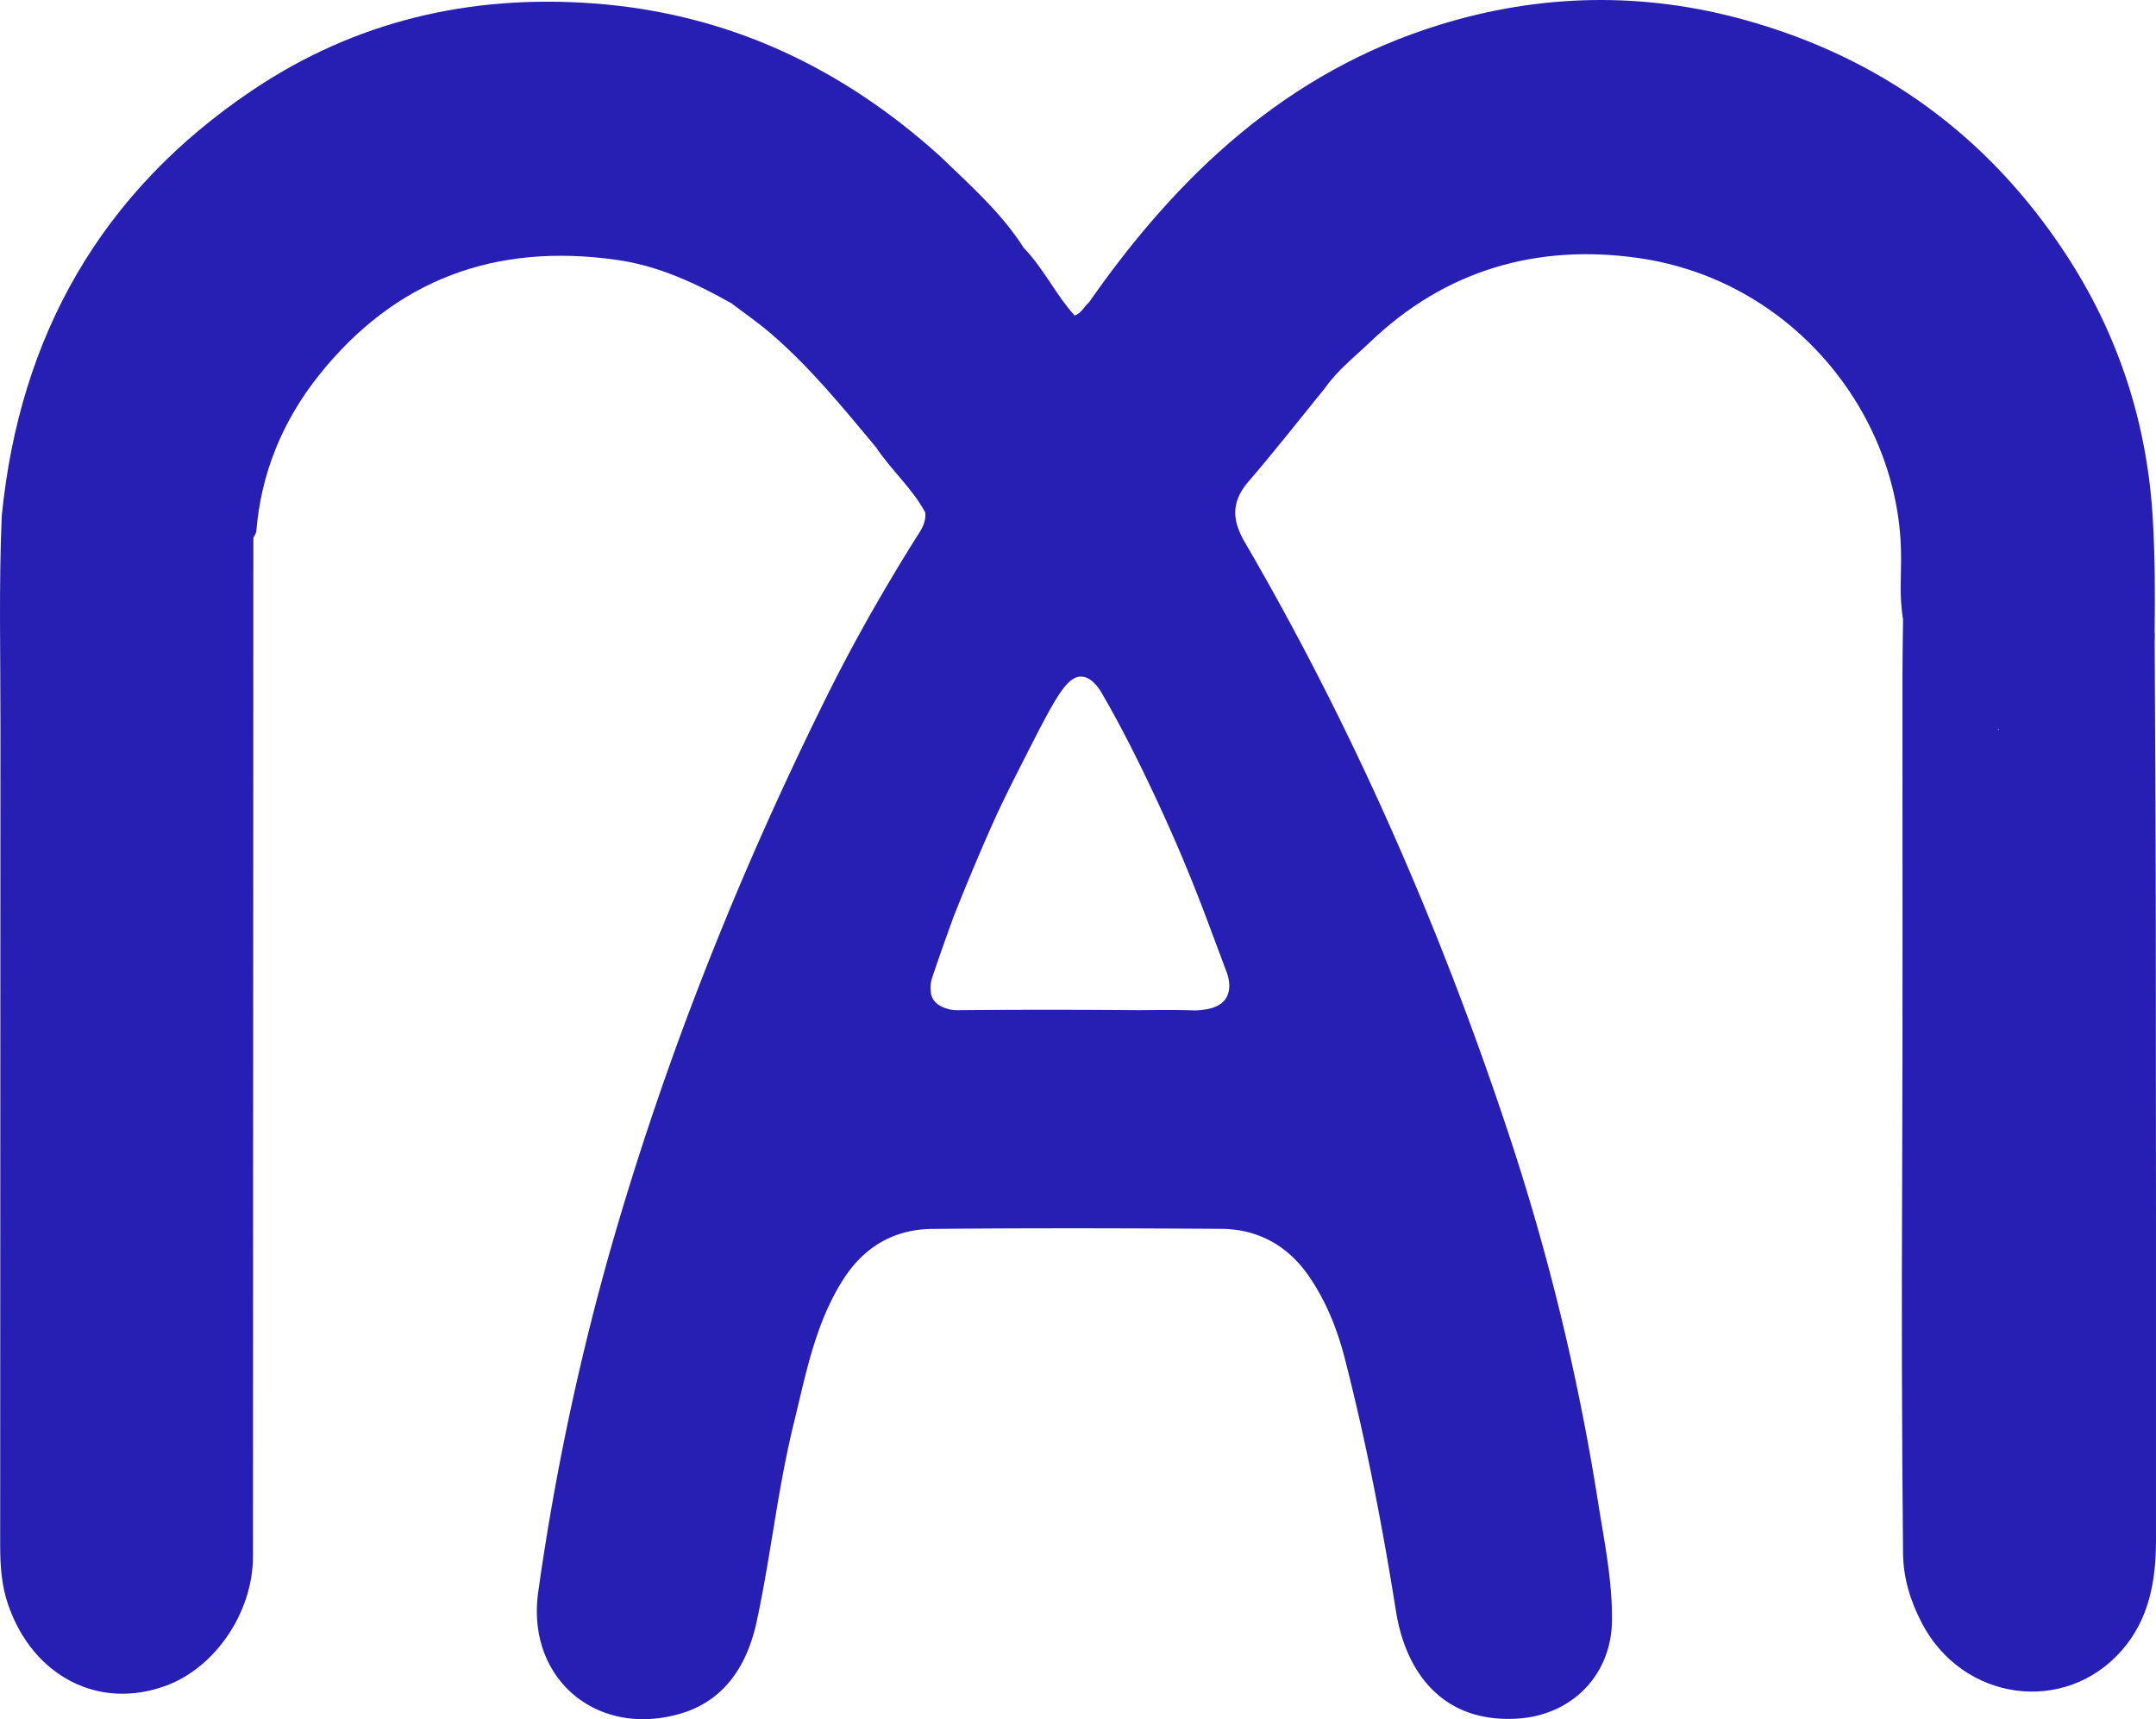
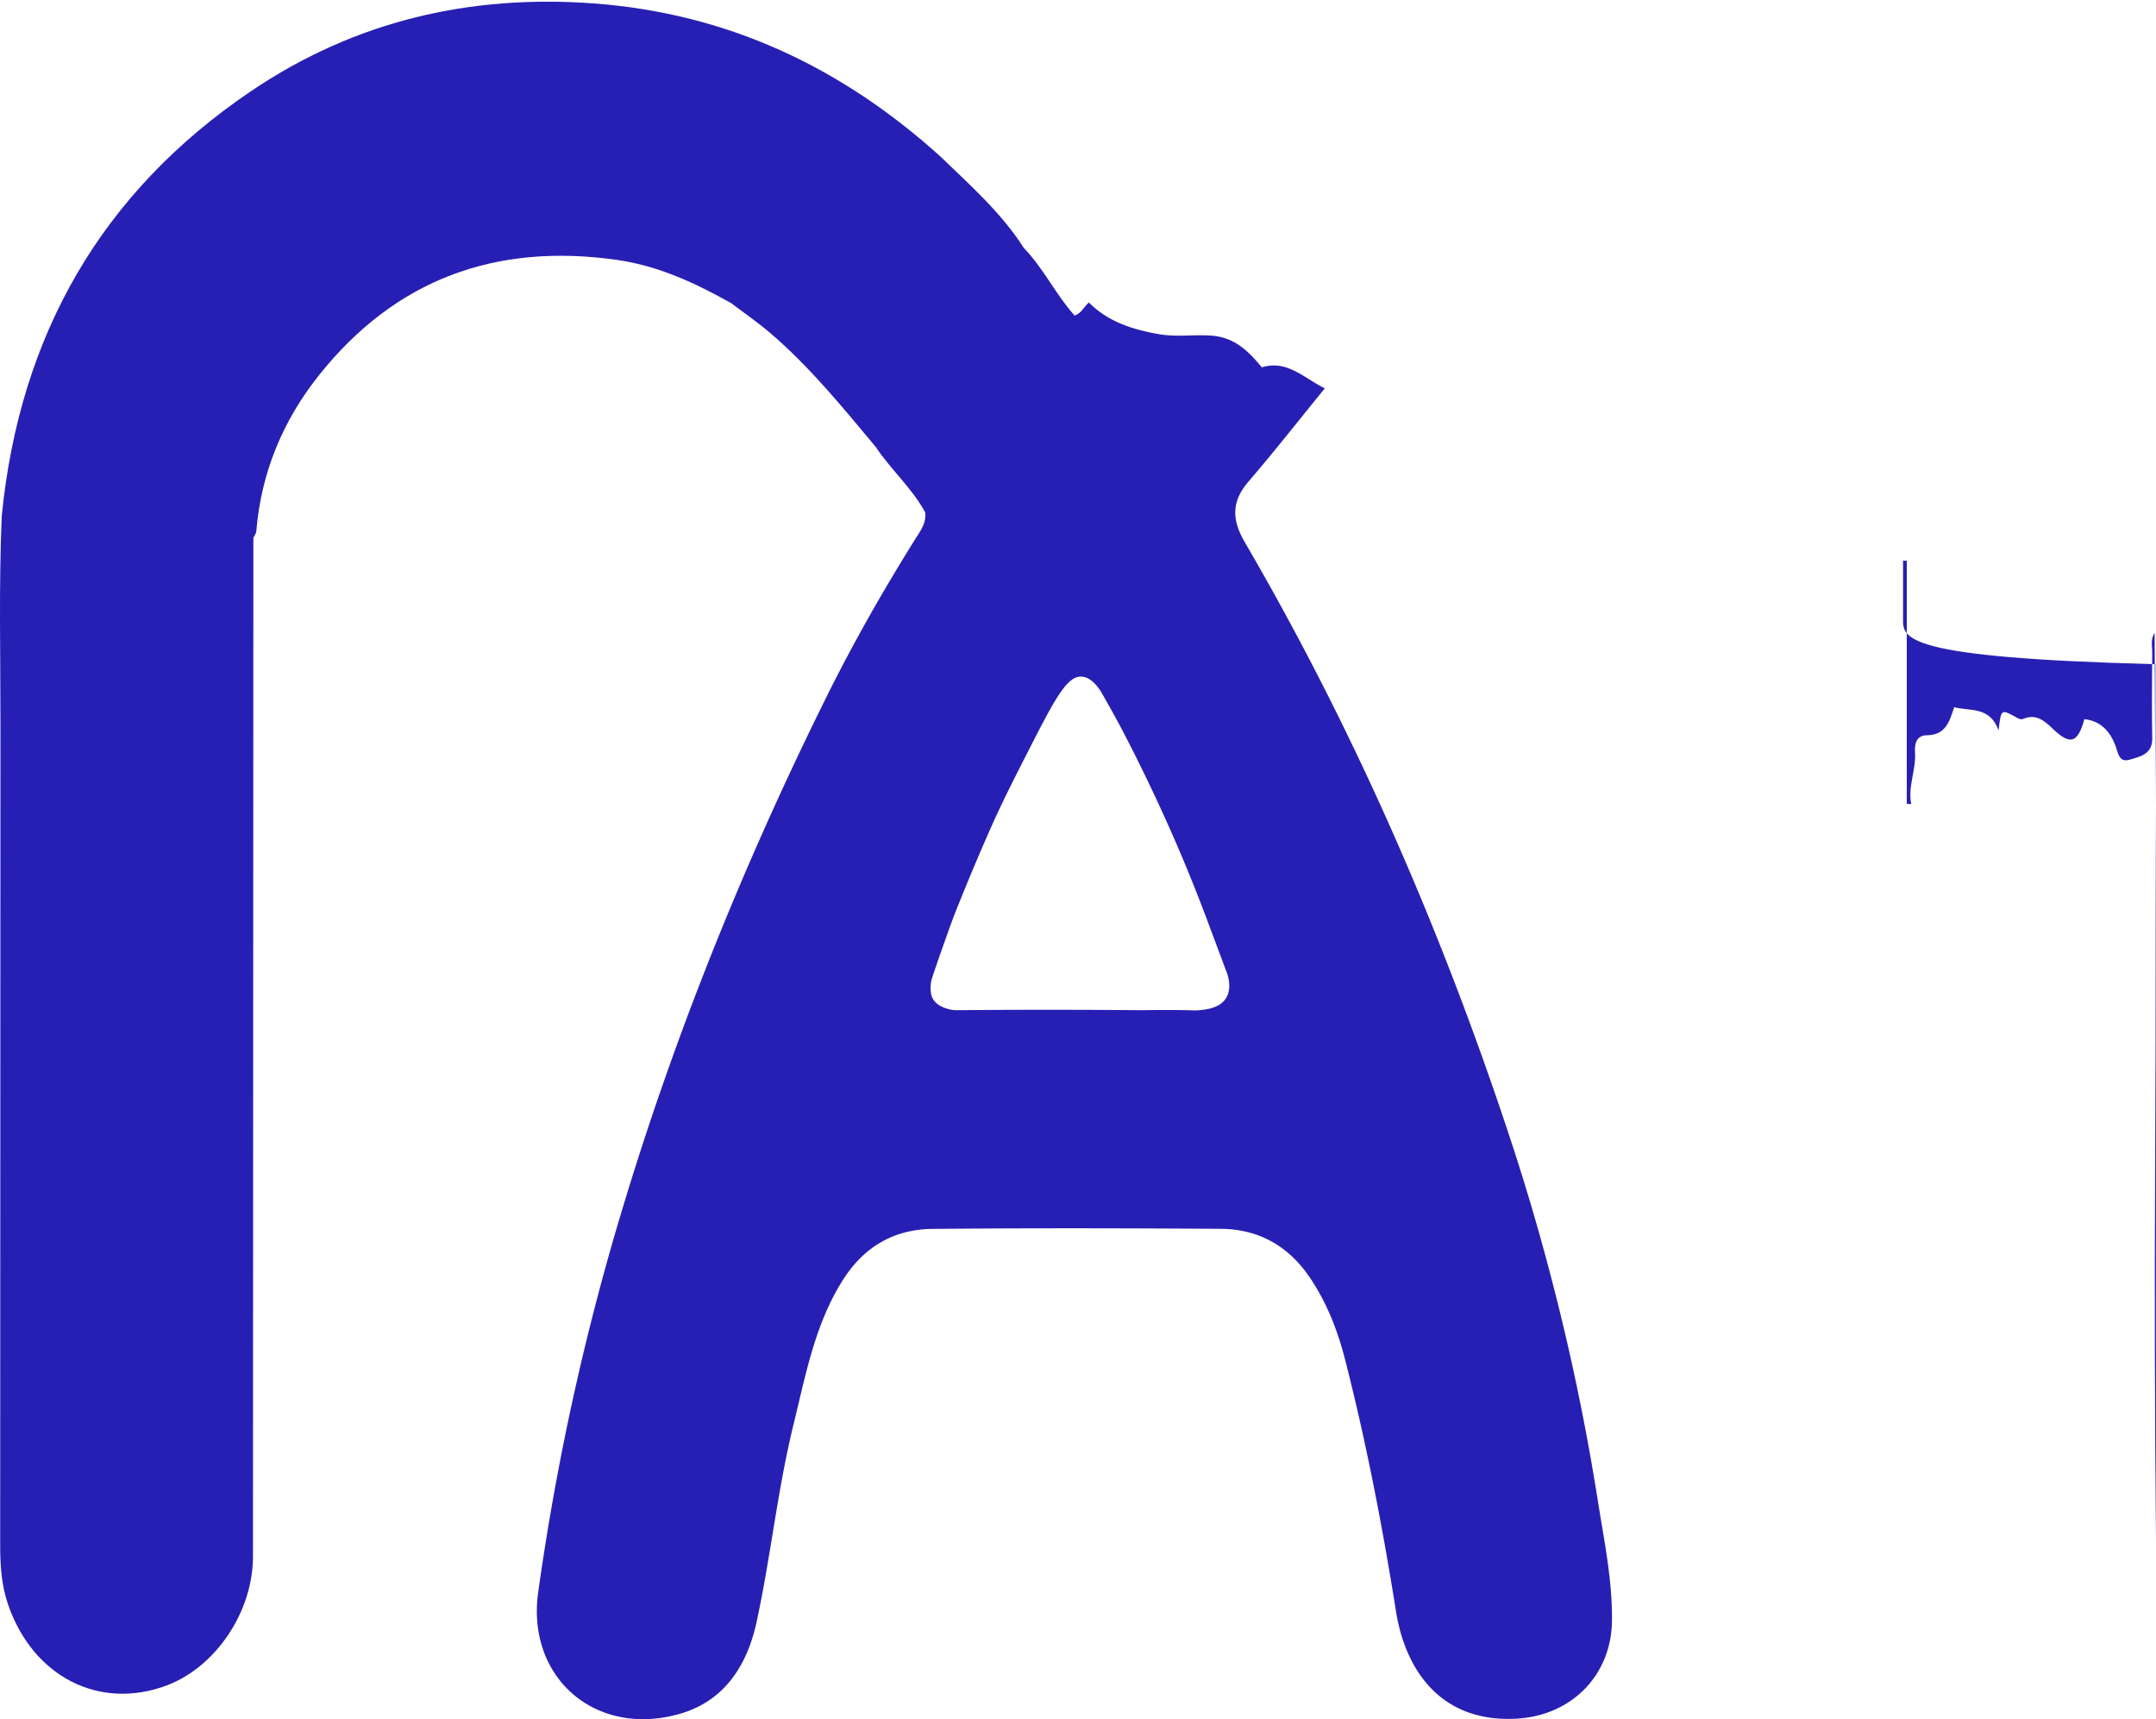
<svg xmlns="http://www.w3.org/2000/svg" id="Layer_1" data-name="Layer 1" viewBox="0 0 1011.927 806.798">
  <defs>
    <style>
      .cls-1 {
        fill: #271fb3;
      }
    </style>
  </defs>
  <title>7</title>
  <g id="logo">
    <path class="cls-1" d="M788.707,832.084a1083.151,1083.151,0,0,0-42.724-174.577C714.098,561.892,673.9,469.867,623.087,382.69c-6.198-10.633-6.325-19.154,1.783-28.581,12.266-14.262,23.876-29.088,35.764-43.674-9.6-4.629-17.714-13.561-29.584-9.841-6.641-8.066-13.12-14.248-24.119-14.92-8.101-.495-16.124.778-24.345-.684-12.377-2.201-23.642-5.78-32.696-14.82-2.321,1.939-3.518,5.117-6.717,6.086-8.833,4.569-14.891,12.171-20.859,19.693-18.232,22.981-32.882,48.416-49.253,72.674.616,5.306-2.563,9.187-5.099,13.253-14.792,23.709-28.646,48.026-41.04,72.996-40.557,81.713-74.401,166.149-99.89,253.84a1196.618,1196.618,0,0,0-35.596,166.621c-5.694,40.257,27.116,68.553,66.625,57.103,21.069-6.106,31.569-23.091,35.91-43.226,6.644-30.816,9.852-62.311,17.4-92.986,5.7-23.165,9.983-46.758,23.134-67.435,9.856-15.496,23.937-23.695,41.9-23.865,45.126-.428,90.261-.32,135.39-.04,17.731.11,31.748,8.016,41.747,22.789,7.915,11.695,13.019,24.626,16.504,38.213,10.034,39.112,17.651,78.709,24.003,118.579,4.356,27.341,20.953,52.47,56.959,50.264,25.386-1.555,44.108-20.237,44.395-45.926C795.619,869.588,791.669,850.917,788.707,832.084ZM476.374,596.35a7.829,7.829,0,0,1-.671-2.8c-.032-.233-.079-.628-.106-1.118a14.924,14.924,0,0,1,.74-5.378c.735-2.342,4.497-13.363,9.958-28.365,6.662-16.879,12.619-30.795,17.083-40.917,5.581-12.652,10.387-22.074,20-40.917,11.612-22.762,16.792-31.416,23.083-31.115,3.952.19,7.013,3.849,8.922,6.766,1.845,3.176,4.324,7.518,7.161,12.724,1.405,2.578,5.851,10.785,12.291,23.953,8.26,16.891,14.095,30.278,15.959,34.588,4.443,10.275,9.152,21.764,13.917,34.375l9.75,26.062c.161.373,3.285,7.911-.688,13.125-3.131,4.11-9.059,4.659-12.062,4.938a22.758,22.758,0,0,1-3,.083c-4.386-.159-11.828-.237-25.083-.083q-14.025-.124-28.167-.167-28.862-.087-57.25.167a14.981,14.981,0,0,1-4.625-.625C482.066,601.191,478.009,599.969,476.374,596.35Z" transform="translate(-38.82 -128.203)" />
-     <path class="cls-1" d="M660.634,310.435c-5.891-1.987-12.354-1.378-17.138-7.609-2.907-3.785-8.944-.53-12.861,1.926-5.109-1.798-3.652-7.359-7.711-10.57-6.424-5.081-13.598-4.642-20.175-7.25-2.137-.848-3.777-.214-5.539.997-1.105.76-2.706,1.715-3.797,1.44-12.93-3.251-26.653-3.838-38.386-11.178-2.971-1.859-5.643-3.927-5.136-8.021,41.762-59.885,92.961-108.173,164.4-130.273,47.558-14.712,95.835-15.657,143.999-2.19,63.58,17.778,113.738,54.398,149.934,109.472,24.684,37.558,38.315,79.062,41.003,124.162,1.072,17.983,1.074,35.924.877,53.897-.748,16.251-.337,32.512-.207,48.764.048,6.065-2.221,9.73-7.726,11.764-5.365,1.982-9.528,1.019-11.916-4.606-2.03-4.784-4.278-9.374-9.614-11.304-10.166,8.375-10.166,8.375-22.128.482-6.431-4.243-16.39-4.284-21.543-.081-2.951.084-4.333-2.433-6.399-3.834-6.388-4.332-11.127-3.574-15.921,2.504-1.062,1.346-1.933,3.345-3.437,3.72-13.68,3.412-10.925,15.298-12.889,24.698-.725,3.472.467,7.502-5.064,11.471-.001-39.543-.001-77.647-0-114.053-1.229,6.711,1.645,15.502-1.235,23.849-1.904-10.462-.743-21.037-.956-31.546-1.324-65.226-51.304-127.517-123.279-137.778-47.444-6.764-90.503,5.547-125.903,39.434C674.581,295.716,666.494,302.006,660.634,310.435Z" transform="translate(-38.82 -128.203)" />
    <path class="cls-1" d="M39.638,370.356c8.371-84.618,46.621-151.942,117.36-199.616,48.453-32.655,102.453-45.265,160.692-40.911,62.685,4.687,116.104,29.93,162.343,71.655-.029,5.809-5.107,6.451-8.713,7.355-18.231,4.568-33.067,15.463-48.777,24.887-10.987,6.591-17.34,17.267-25.684,26.204-4.182,4.479-7.773,9.939-14.747,10.6-16.91-9.522-34.384-17.622-53.826-20.378-56.706-8.04-103.858,9.017-139.813,54.213-16.995,21.363-27.112,45.772-29.358,73.207-.085,1.038-.9,2.016-1.375,3.022-2.256,4.566-.979,9.437-1.042,14.146-.197,14.834-.039,29.672-.103,44.508-.012,2.716.662,5.615-.927,8.119-4.068-.36-4.804-3.153-5.376-5.98-.509-2.516-.605-5.096-.979-7.638-1.909-12.97-1.897-12.972-14.488-9.252-1.096.324.186.42-.803.184-20.237-4.819-37.374,11.392-57.317,8.405-2.244-.336-3.721,1.13-5.187,2.499-6.832,6.382-16.032,9.821-21.622,17.86-1.703,2.449-4.865,4.001-9.411,2.537C39.308,427.667,40.934,398.98,39.638,370.356Z" transform="translate(-38.82 -128.203)" />
    <path class="cls-1" d="M39.638,370.356c2.272,2.751,1.275,6.026,1.288,9.061.091,22.52.039,45.04.085,67.56.006,2.73-.531,5.594.973,8.513,3.449-.855,7.018-2.442,7.948-4.811,2.967-7.558,9.812-9.889,15.93-12.999,3.985-2.026,4.49-6.439,7.389-8.86,11.04,4.167,20.53,1.346,30.602-3.335,5.622-2.613,12.07-5.861,19.721-3.389,4.22,1.364,10.239,2.921,14.655-2.229,2.642-3.081,7.075-.782,11.301-3.221,1.371,10.511,2.606,19.985,3.842,29.459q1.176-.089,2.352-.179,0-6.51 0-13.02c.01-14.538-.051-29.077.093-43.614.029-2.952-1.268-6.376,1.921-8.699q-.063,239.032-.185,478.064c-.026,26.151-17.598,51.865-40.405,60.468C85.578,931.034,54.363,915.164,42.647,881.297c-3.121-9.022-3.748-18.321-3.743-27.773q.089-192.342.129-384.684C39.066,436.012,38.239,403.176,39.638,370.356Z" transform="translate(-38.82 -128.203)" />
-     <path class="cls-1" d="M932.023,418.614V391.338q.875-.005,1.75-.01V505.416l2.091.132c-1.673-8.364,2.356-16.014,1.775-24.305-.264-3.777.534-7.949,5.57-7.984,8.833-.062,10.628-6.532,12.822-13.182,7.372,1.988,16.699-.552,20.827,10.88,1.159-10.079,1.175-10.107,8.503-5.986,1.062.597,2.04,1.034,3.179.565,6.282-2.586,10.182,1.292,14.207,5.085,7.808,7.359,11.323,6.215,14.399-4.921,7.636.813,11.979,5.725,14.516,12.276,1.353,3.494,1.562,8.23,6.646,6.75,4.865-1.417,10.814-2.48,10.672-10.078-.251-13.414-.117-26.837-.004-40.255.026-3.06-.885-6.309,1.126-9.153.189,44.536.496,89.072.542,133.608q.152,146.054.101,292.108c.008,18.981-3.188,37.135-16.128,51.852-26.827,30.511-74.793,23.725-93.857-13.066-5.288-10.205-8.633-20.983-8.746-32.67q-.837-86.486-.429-172.974c.339-79.361.109-158.724.15-238.085C931.743,436.879,931.924,427.746,932.023,418.614Z" transform="translate(-38.82 -128.203)" />
+     <path class="cls-1" d="M932.023,418.614V391.338q.875-.005,1.75-.01V505.416l2.091.132c-1.673-8.364,2.356-16.014,1.775-24.305-.264-3.777.534-7.949,5.57-7.984,8.833-.062,10.628-6.532,12.822-13.182,7.372,1.988,16.699-.552,20.827,10.88,1.159-10.079,1.175-10.107,8.503-5.986,1.062.597,2.04,1.034,3.179.565,6.282-2.586,10.182,1.292,14.207,5.085,7.808,7.359,11.323,6.215,14.399-4.921,7.636.813,11.979,5.725,14.516,12.276,1.353,3.494,1.562,8.23,6.646,6.75,4.865-1.417,10.814-2.48,10.672-10.078-.251-13.414-.117-26.837-.004-40.255.026-3.06-.885-6.309,1.126-9.153.189,44.536.496,89.072.542,133.608q.152,146.054.101,292.108q-.837-86.486-.429-172.974c.339-79.361.109-158.724.15-238.085C931.743,436.879,931.924,427.746,932.023,418.614Z" transform="translate(-38.82 -128.203)" />
    <path class="cls-1" d="M382.112,270.53c5.729-4.91,10.652-10.541,15.732-16.095,9.614-10.51,18.785-21.531,32.601-28.34,9.452-4.659,18.791-10.402,28.242-15.573,6.84-3.742,15.886-2.157,21.346-9.038,14.002,13.544,28.71,26.443,39.32,43.082,1.861,3.884-.697,5.048-3.667,5.952-18.562,5.648-30.283,19.457-39.902,34.992-5.641,9.111-13.05,17.243-16.474,27.721-2.11,6.456-4.711,12.545-2.661,19.803,1.581,5.6-1.002,7.075-6.884,4.807-15.594-18.648-30.93-37.552-49.502-53.416C394.477,279.484,388.177,275.145,382.112,270.53Z" transform="translate(-38.82 -128.203)" />
    <path class="cls-1" d="M449.765,337.842c5.154,1.22,7.677-.314,4.65-5.47-1.643-2.798-1.57-4.903-.846-7.883,2.917-12.013,7.453-23.104,15.961-32.332,3.644-3.953,5.622-9.224,7.976-13.75,5.284-10.157,15.397-14.802,22.3-22.914,3.416-4.015,8.735-6.32,14.284-6.836,2.816-.262,5.114-.645,5.262-4.09,9.28,9.556,14.928,21.842,23.819,31.69-22.465,21.939-38.89,48.327-55.947,74.375-4.029,6.154-5.584,15.14-14.165,17.992C466.826,357.204,456.906,348.575,449.765,337.842Z" transform="translate(-38.82 -128.203)" />
  </g>
</svg>